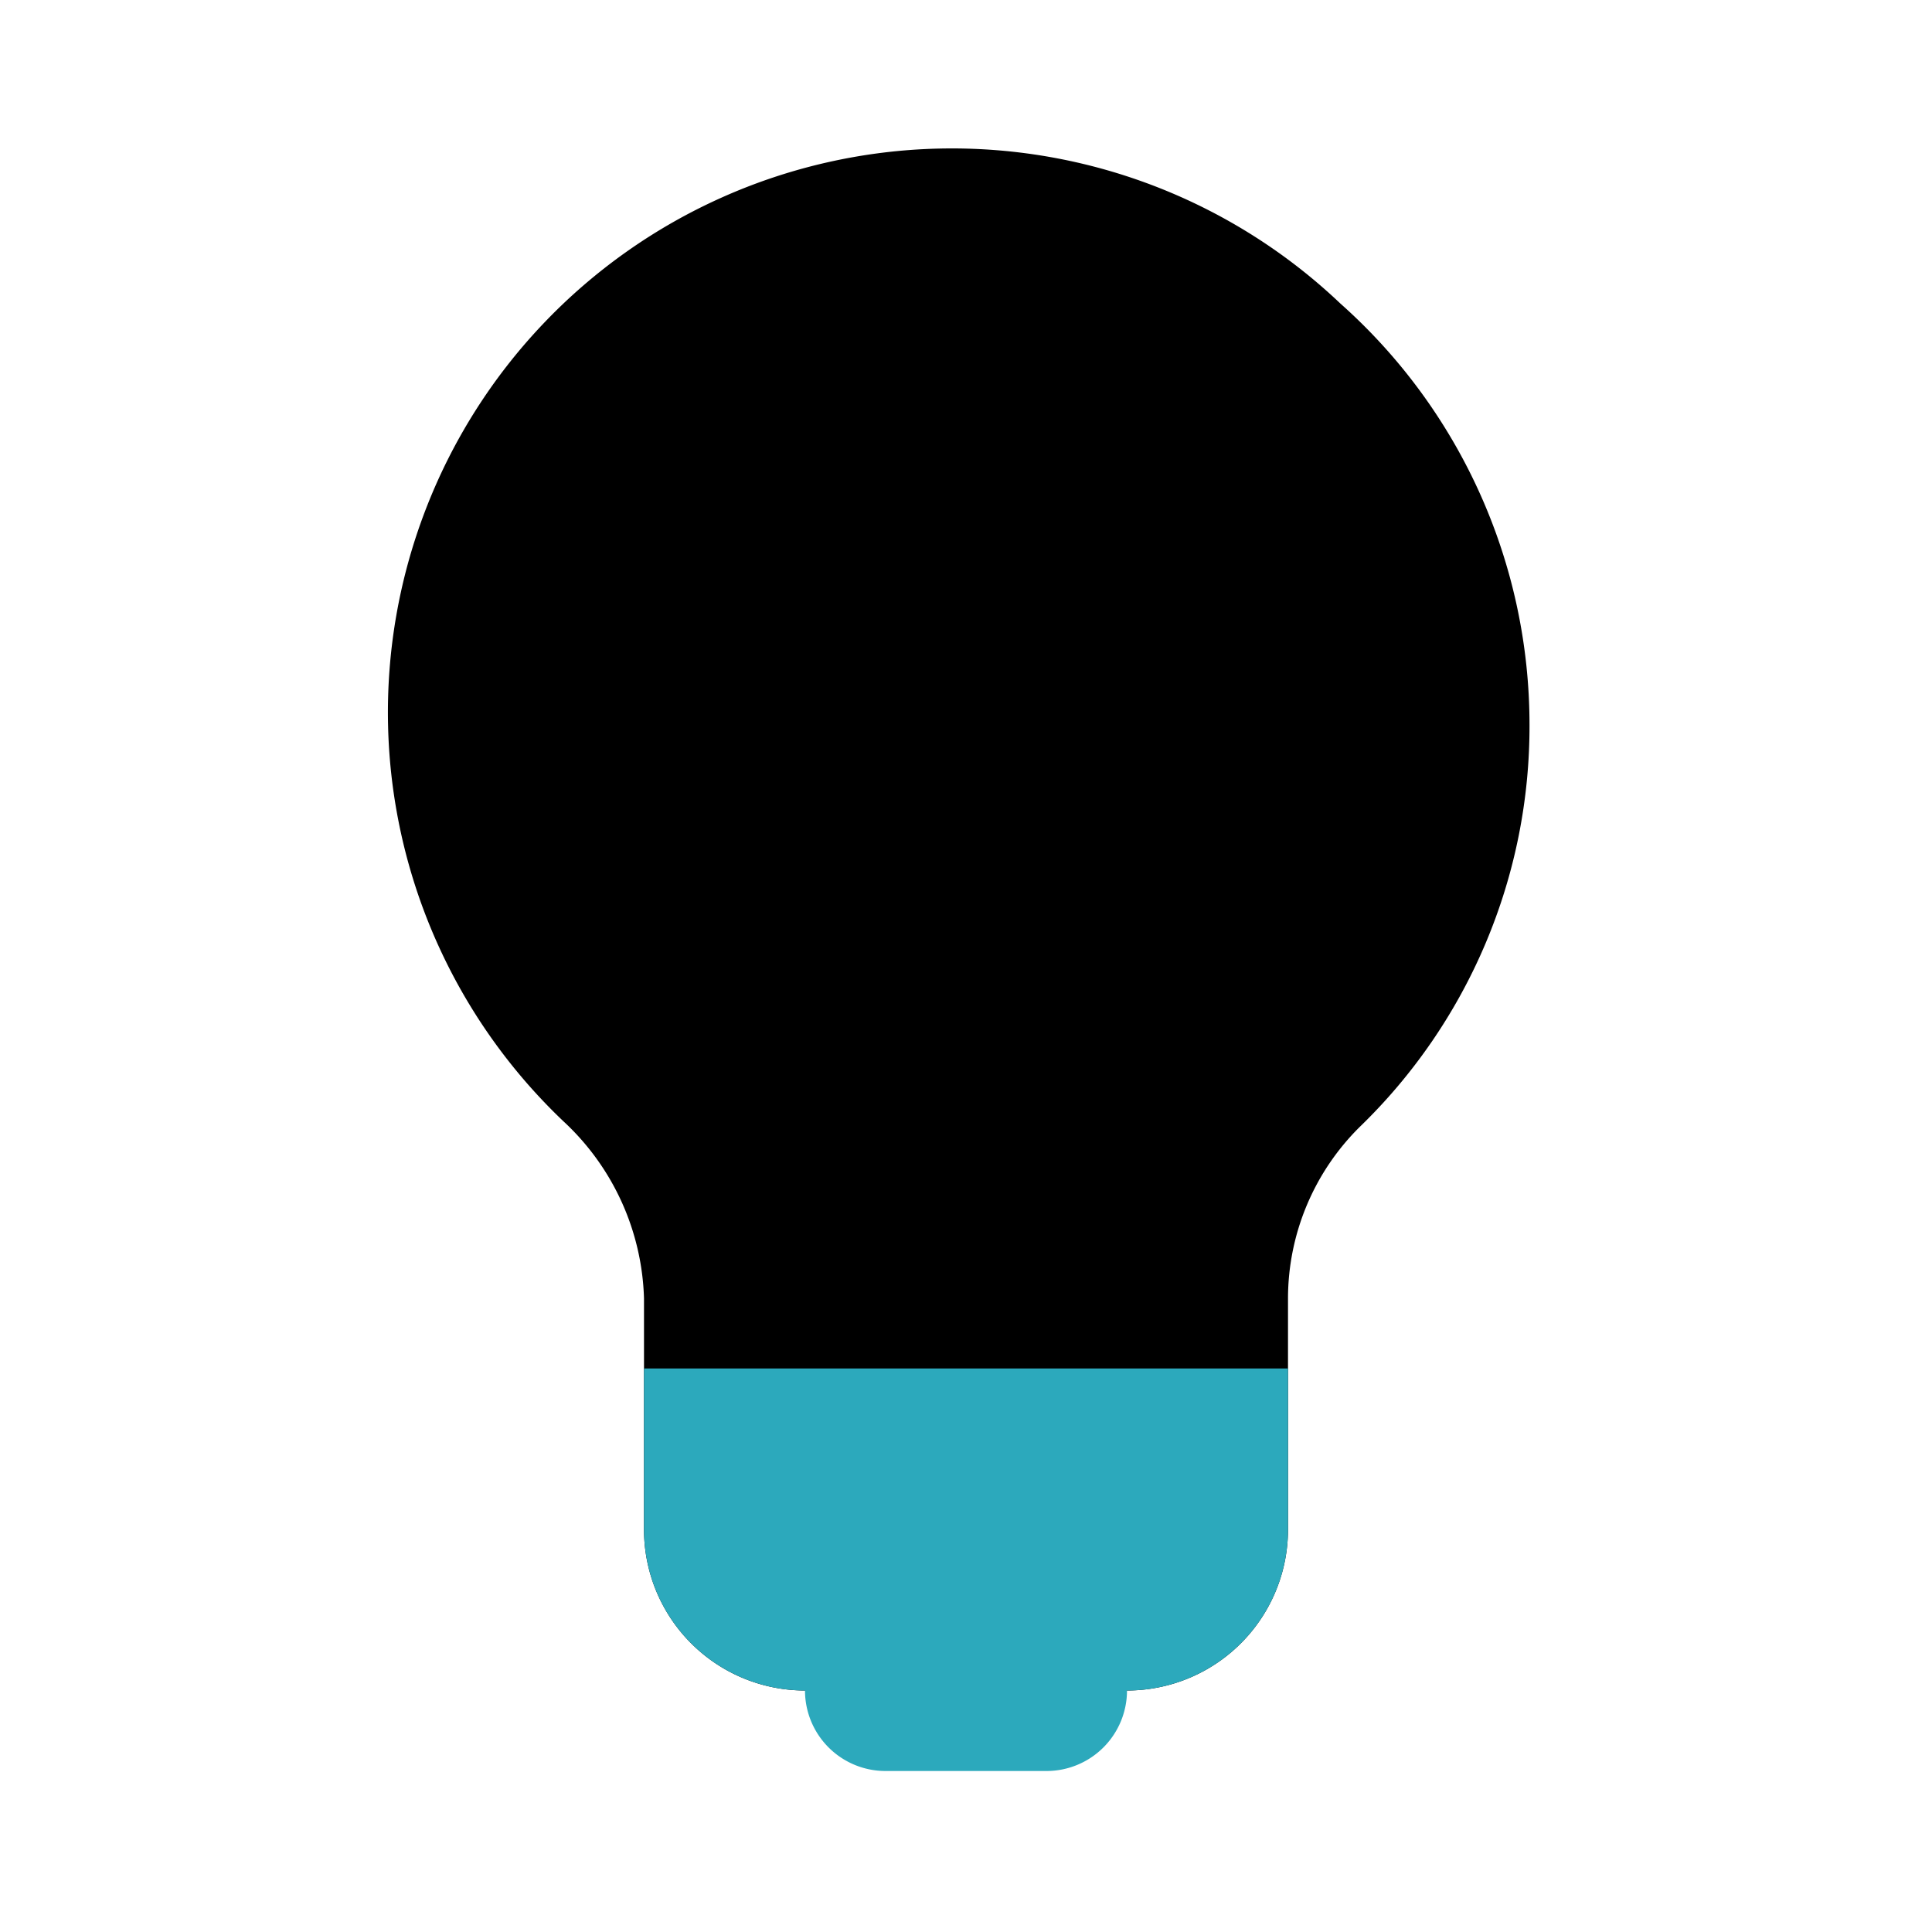
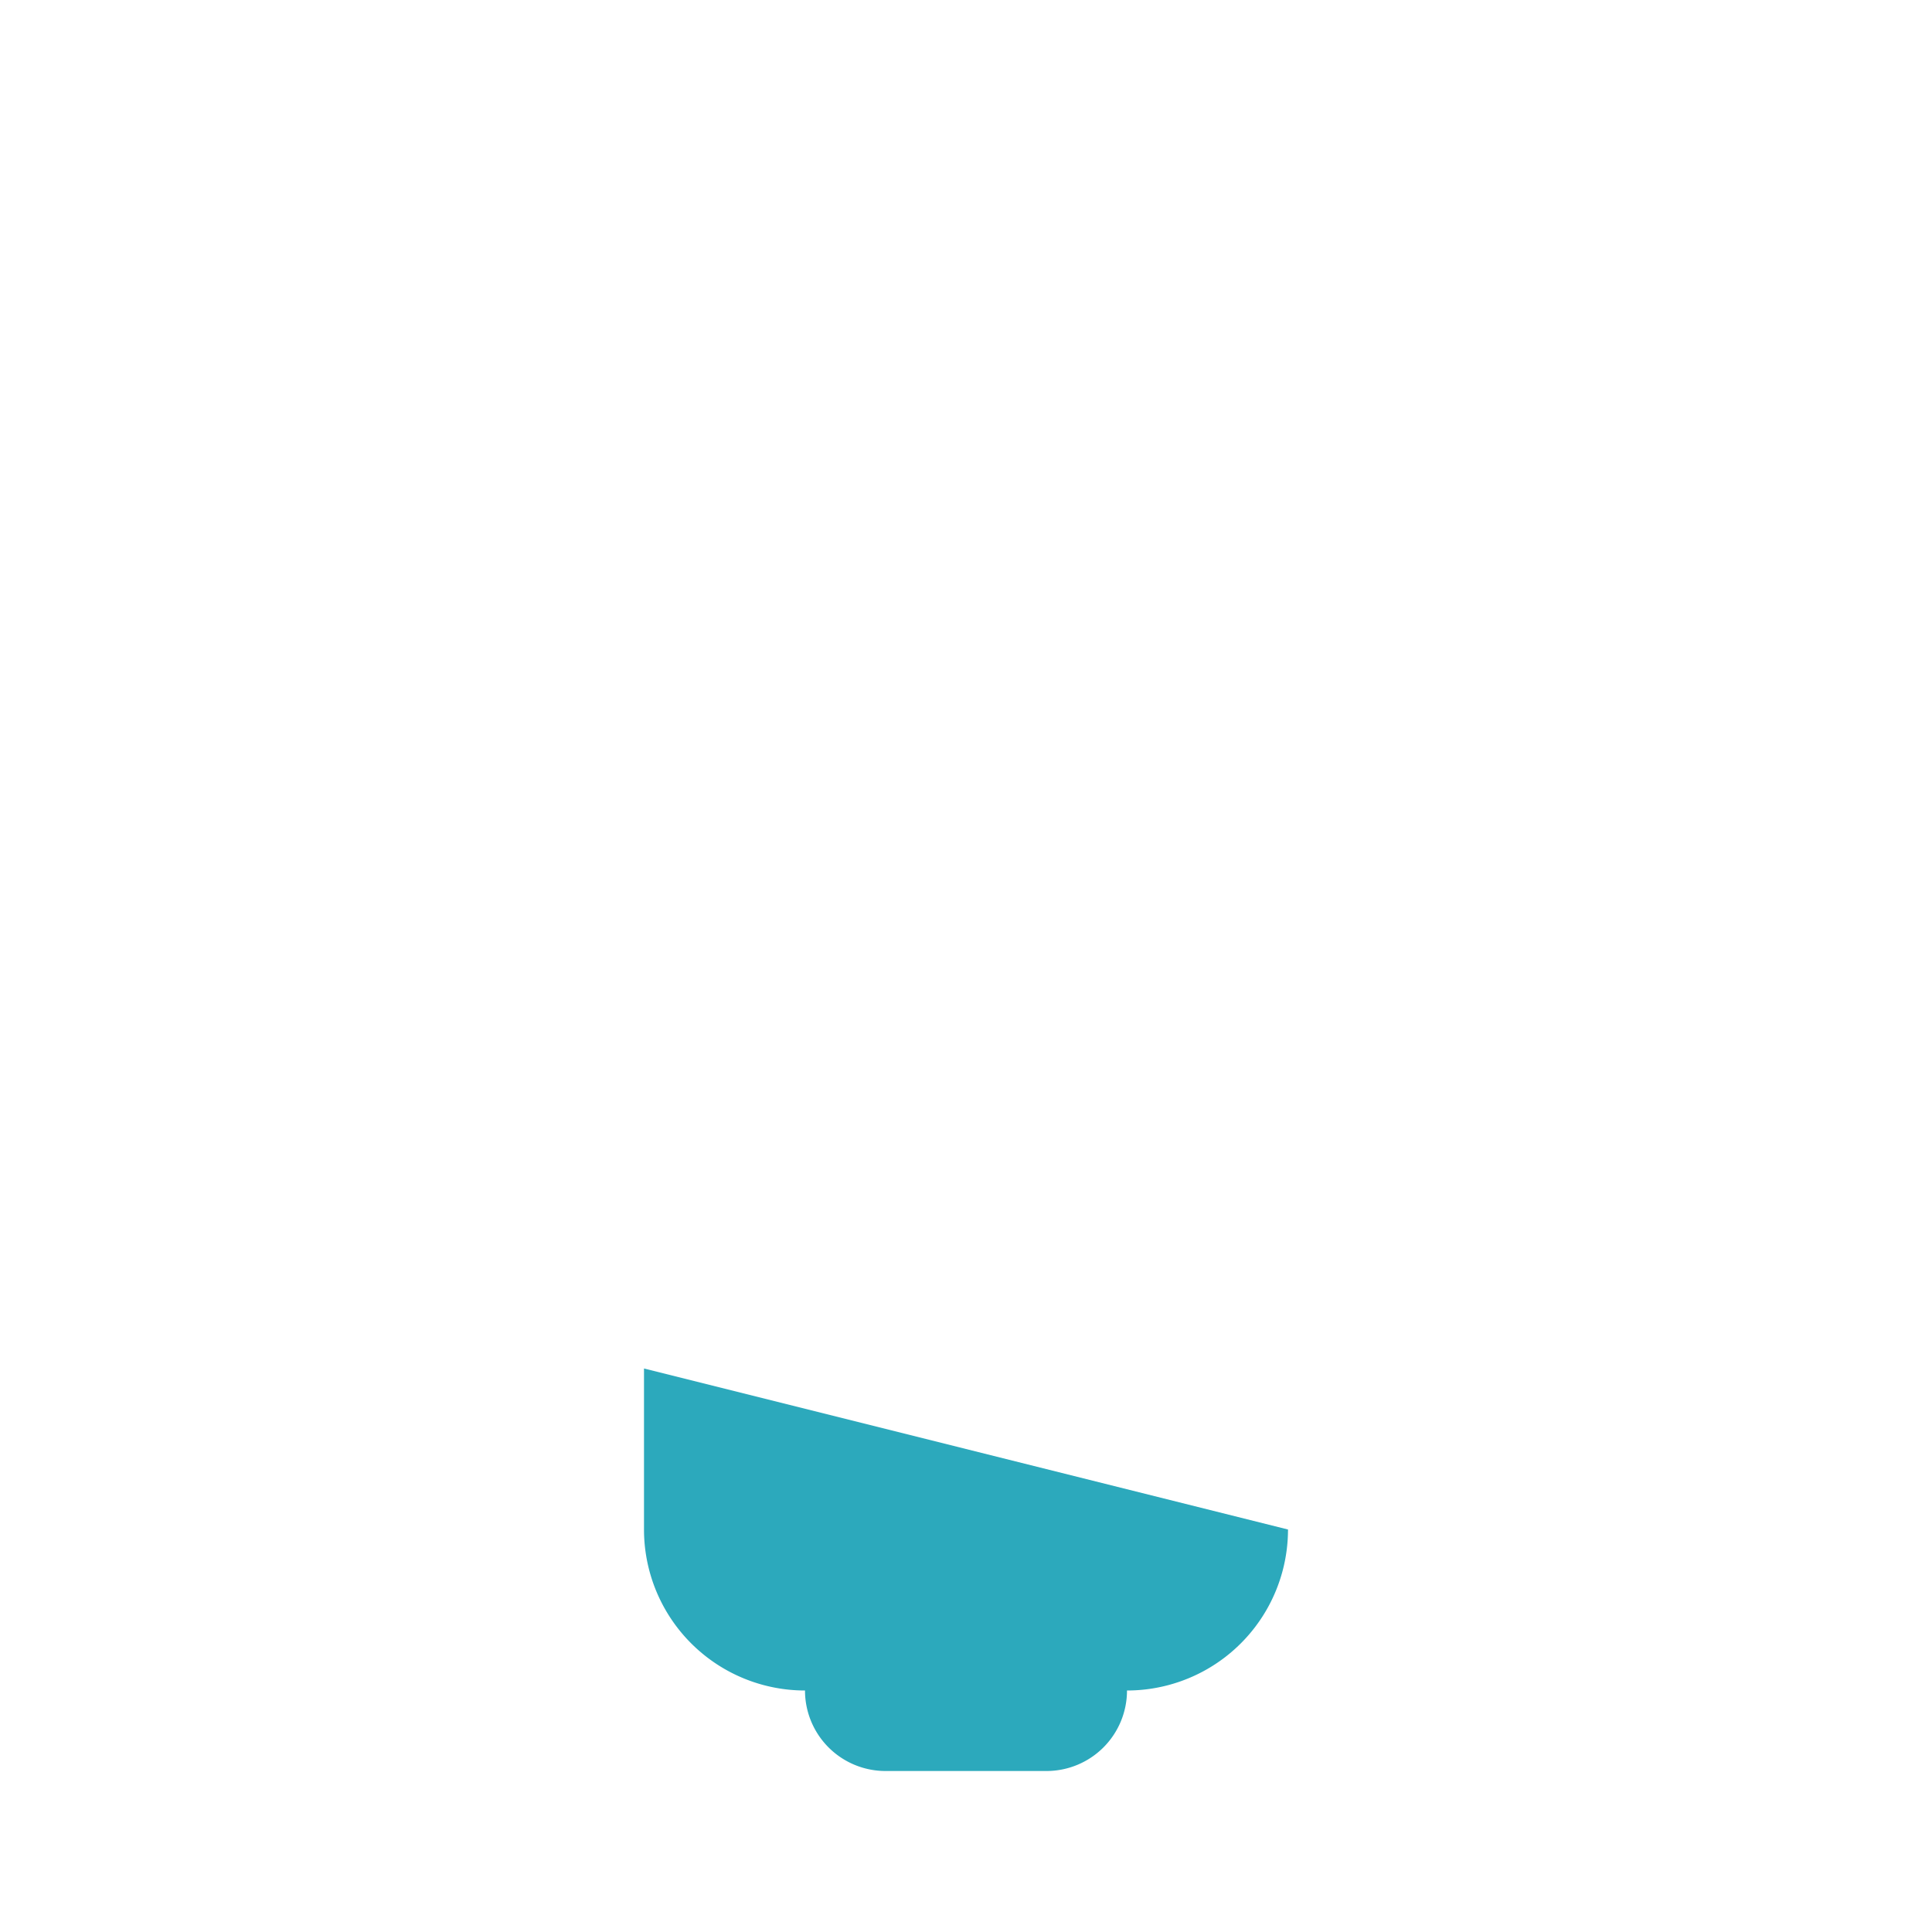
<svg xmlns="http://www.w3.org/2000/svg" fill="#000000" width="800px" height="800px" viewBox="0 0 24 24" id="idea-lamp" data-name="Flat Color" class="icon flat-color">
-   <path id="primary" d="M16.65,3.77A7,7,0,0,0,7,13.93a3.12,3.12,0,0,1,1,2.2V19a2,2,0,0,0,2,2h4a2,2,0,0,0,2-2V16.12A3,3,0,0,1,16.89,14,6.92,6.92,0,0,0,19,9,7,7,0,0,0,16.65,3.77Z" style="fill: rgb(0, 0, 0);" />
-   <path id="secondary" d="M8,17v2a2,2,0,0,0,2,2,1,1,0,0,0,1,1h2a1,1,0,0,0,1-1,2,2,0,0,0,2-2V17Z" style="fill: rgb(44, 169, 188);" />
+   <path id="secondary" d="M8,17v2a2,2,0,0,0,2,2,1,1,0,0,0,1,1h2a1,1,0,0,0,1-1,2,2,0,0,0,2-2Z" style="fill: rgb(44, 169, 188);" />
</svg>